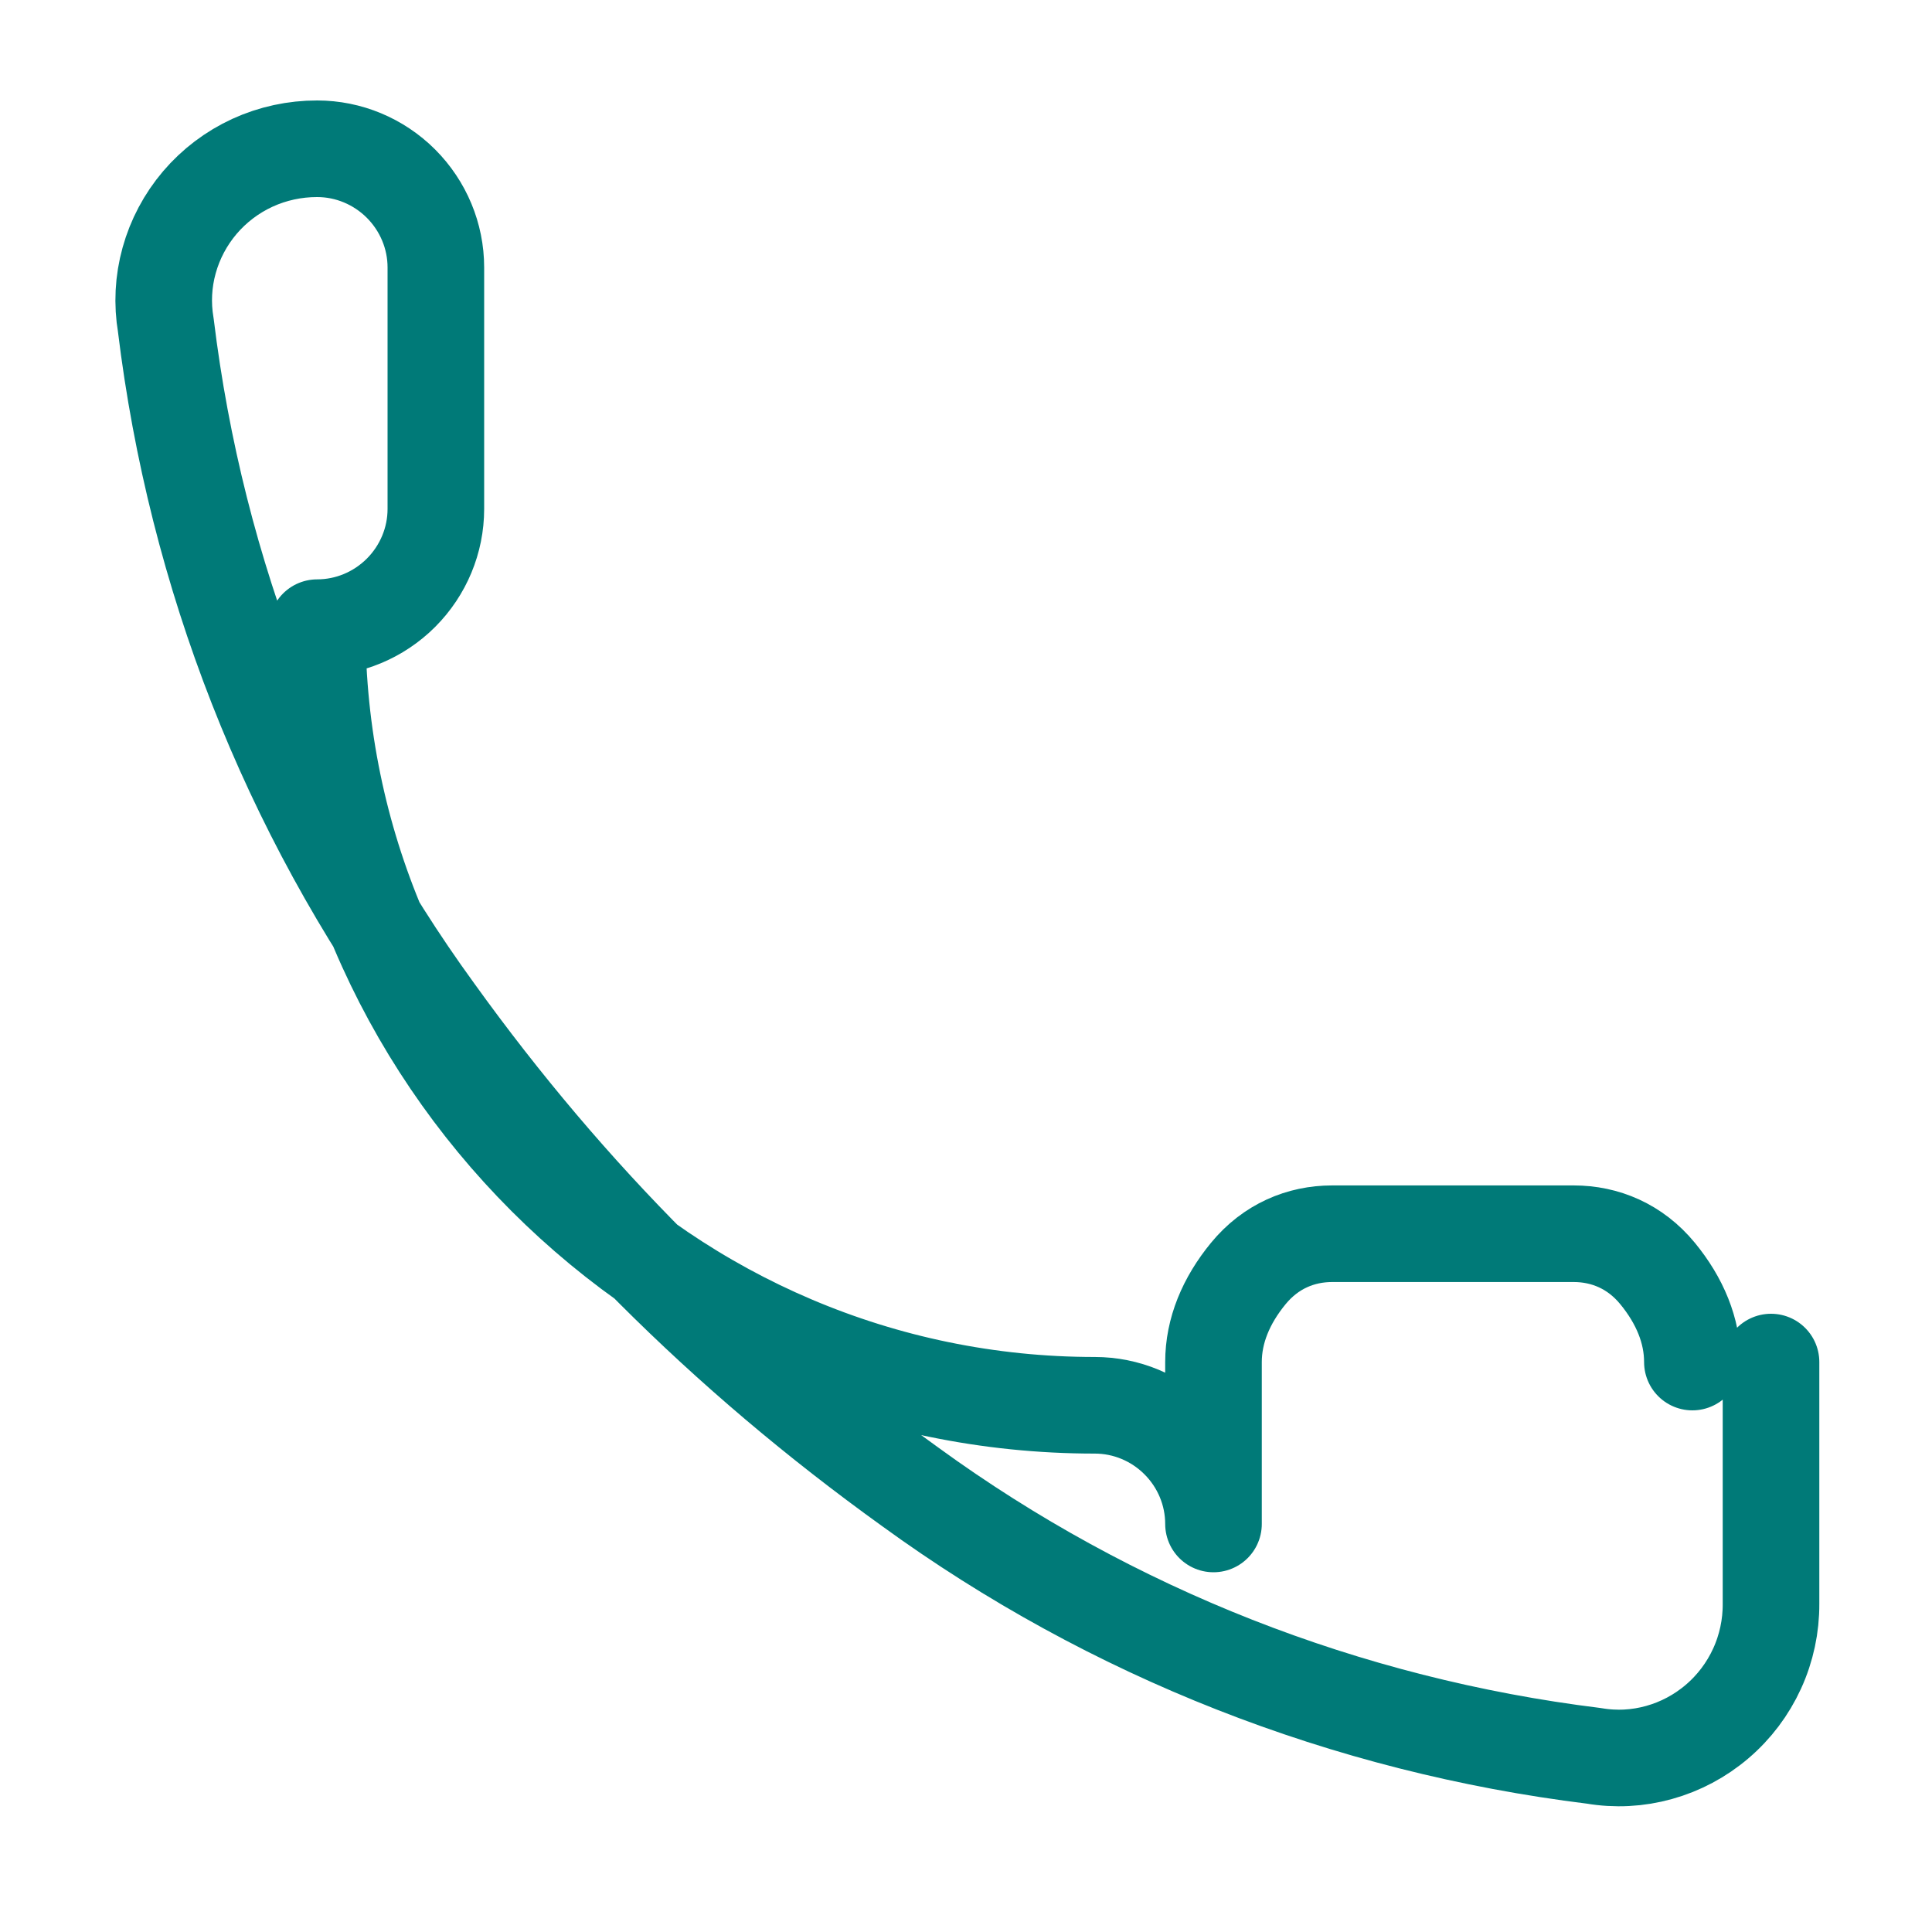
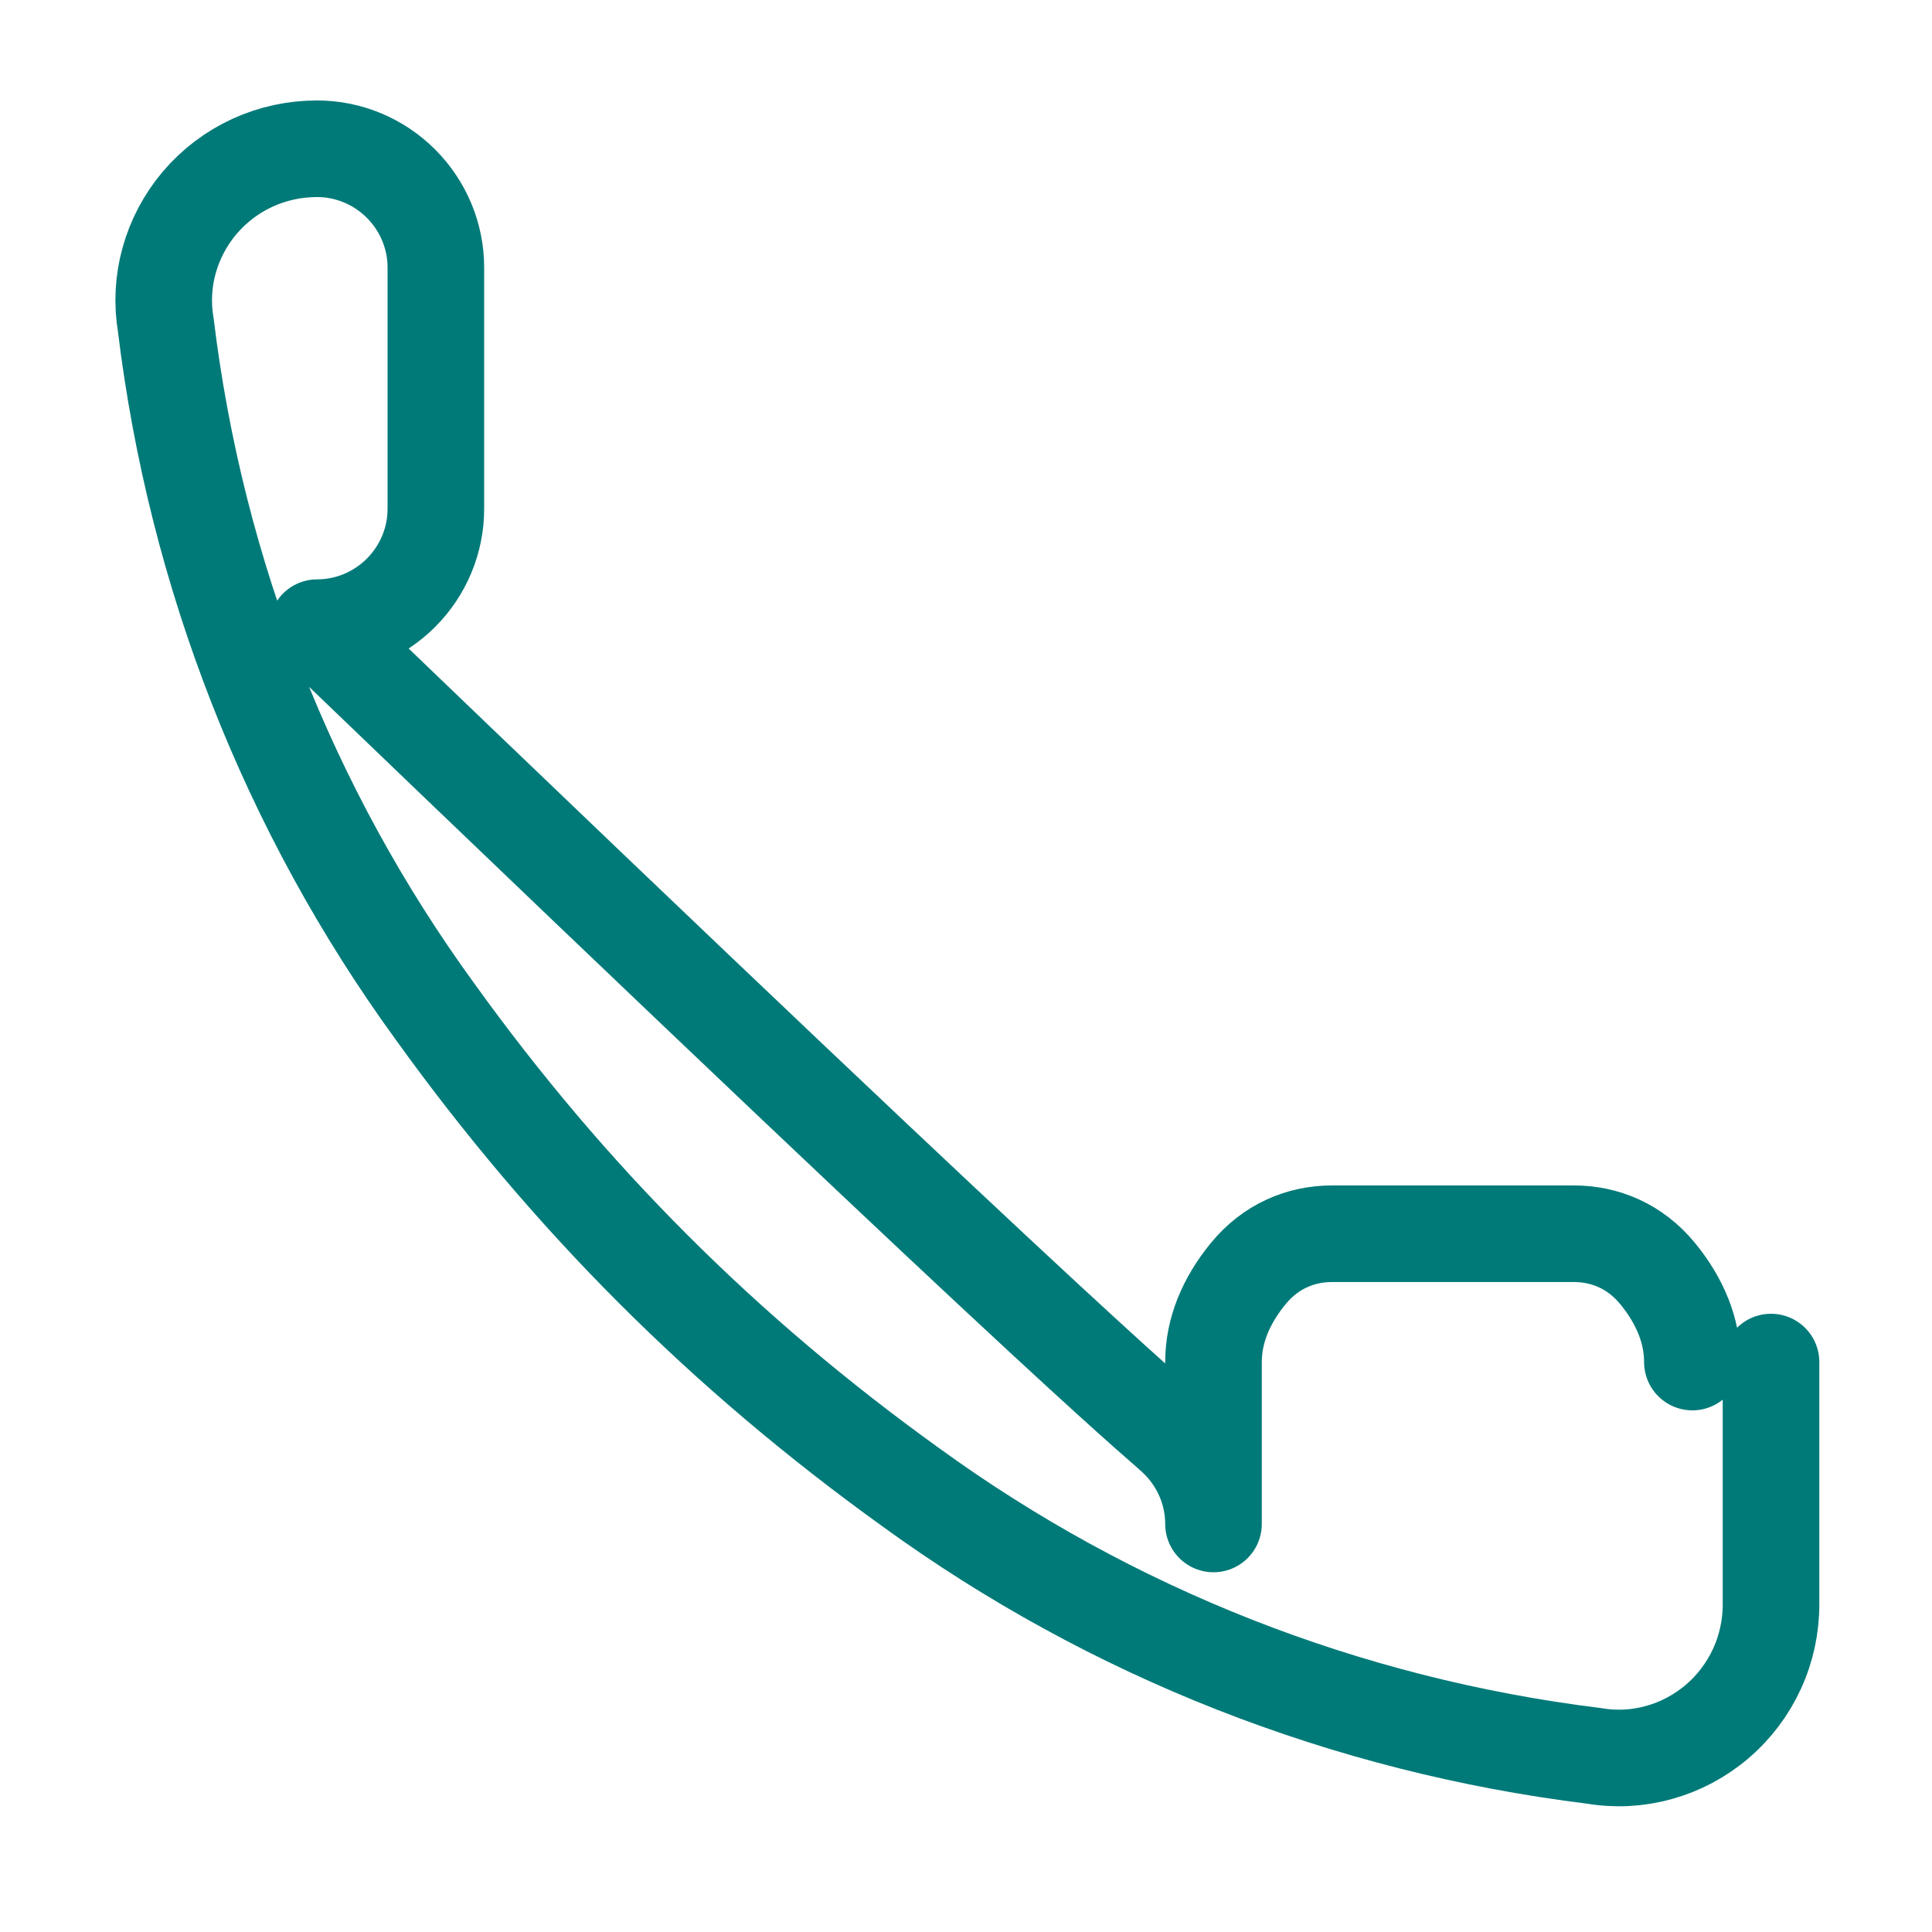
<svg xmlns="http://www.w3.org/2000/svg" width="40" height="40" viewBox="0 0 40 40" fill="none">
-   <path d="M36.667 28.2V33.2C36.67 33.664 36.572 34.124 36.379 34.546C36.186 34.968 35.904 35.342 35.552 35.642C35.201 35.942 34.789 36.161 34.349 36.283C33.909 36.406 33.45 36.43 33 36.353C27.871 35.72 23.004 33.807 18.85 30.787C14.99 28.011 11.784 24.805 9.007 20.944C5.973 16.773 4.06 11.886 3.433 6.733C3.357 6.286 3.38 5.83 3.502 5.392C3.623 4.955 3.839 4.546 4.137 4.195C4.435 3.845 4.807 3.563 5.227 3.37C5.646 3.178 6.104 3.079 6.567 3.08C7.216 3.08 7.839 3.34 8.302 3.802C8.764 4.265 9.024 4.888 9.024 5.537V10.537C9.024 11.187 8.764 11.81 8.302 12.273C7.839 12.735 7.216 12.995 6.567 12.995C6.567 21.851 13.811 29.095 22.667 29.095C23.316 29.095 23.939 29.354 24.402 29.817C24.864 30.279 25.124 30.902 25.124 31.552V28.2C25.124 27.55 25.384 26.927 25.846 26.365C26.309 25.802 26.932 25.543 27.581 25.543H32.581C33.231 25.543 33.854 25.802 34.317 26.365C34.779 26.927 35.039 27.55 35.039 28.2V28.2" stroke="#007A78" stroke-width="2" stroke-linecap="round" stroke-linejoin="round" />
+   <path d="M36.667 28.2V33.2C36.67 33.664 36.572 34.124 36.379 34.546C36.186 34.968 35.904 35.342 35.552 35.642C35.201 35.942 34.789 36.161 34.349 36.283C33.909 36.406 33.45 36.43 33 36.353C27.871 35.72 23.004 33.807 18.85 30.787C14.99 28.011 11.784 24.805 9.007 20.944C5.973 16.773 4.06 11.886 3.433 6.733C3.357 6.286 3.38 5.83 3.502 5.392C3.623 4.955 3.839 4.546 4.137 4.195C4.435 3.845 4.807 3.563 5.227 3.37C5.646 3.178 6.104 3.079 6.567 3.08C7.216 3.08 7.839 3.34 8.302 3.802C8.764 4.265 9.024 4.888 9.024 5.537V10.537C9.024 11.187 8.764 11.81 8.302 12.273C7.839 12.735 7.216 12.995 6.567 12.995C23.316 29.095 23.939 29.354 24.402 29.817C24.864 30.279 25.124 30.902 25.124 31.552V28.2C25.124 27.55 25.384 26.927 25.846 26.365C26.309 25.802 26.932 25.543 27.581 25.543H32.581C33.231 25.543 33.854 25.802 34.317 26.365C34.779 26.927 35.039 27.55 35.039 28.2V28.2" stroke="#007A78" stroke-width="2" stroke-linecap="round" stroke-linejoin="round" />
</svg>